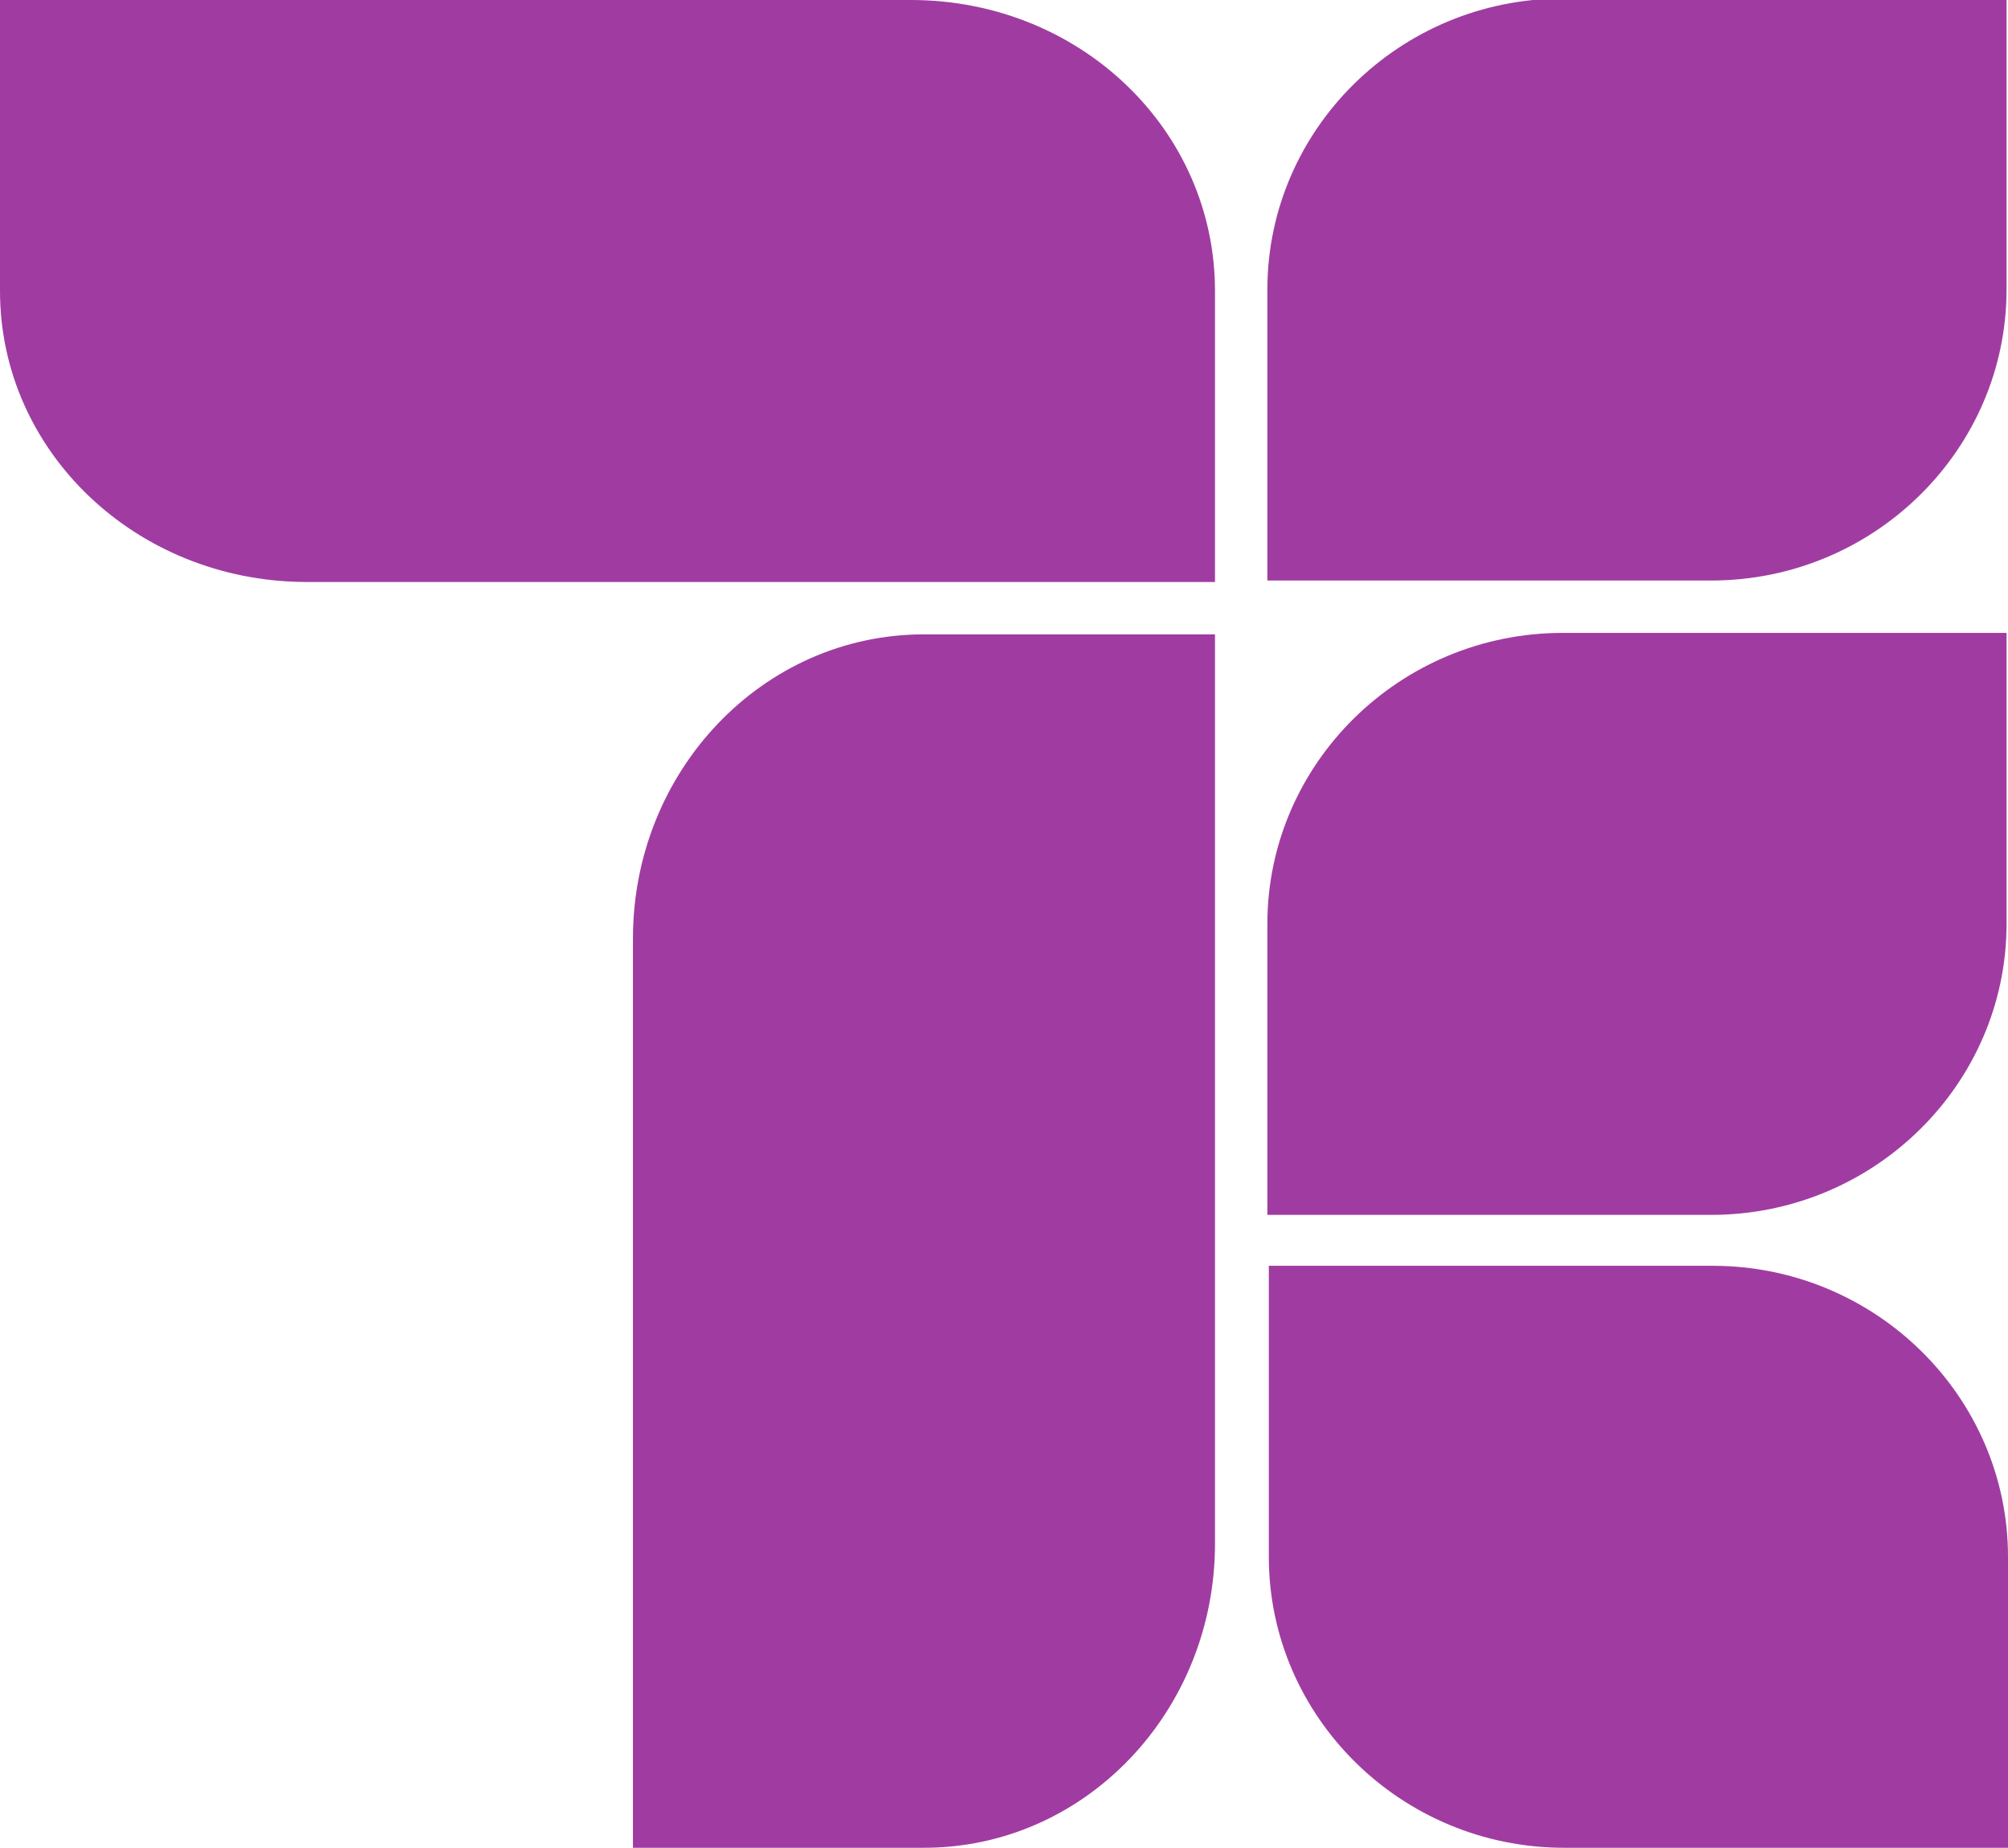
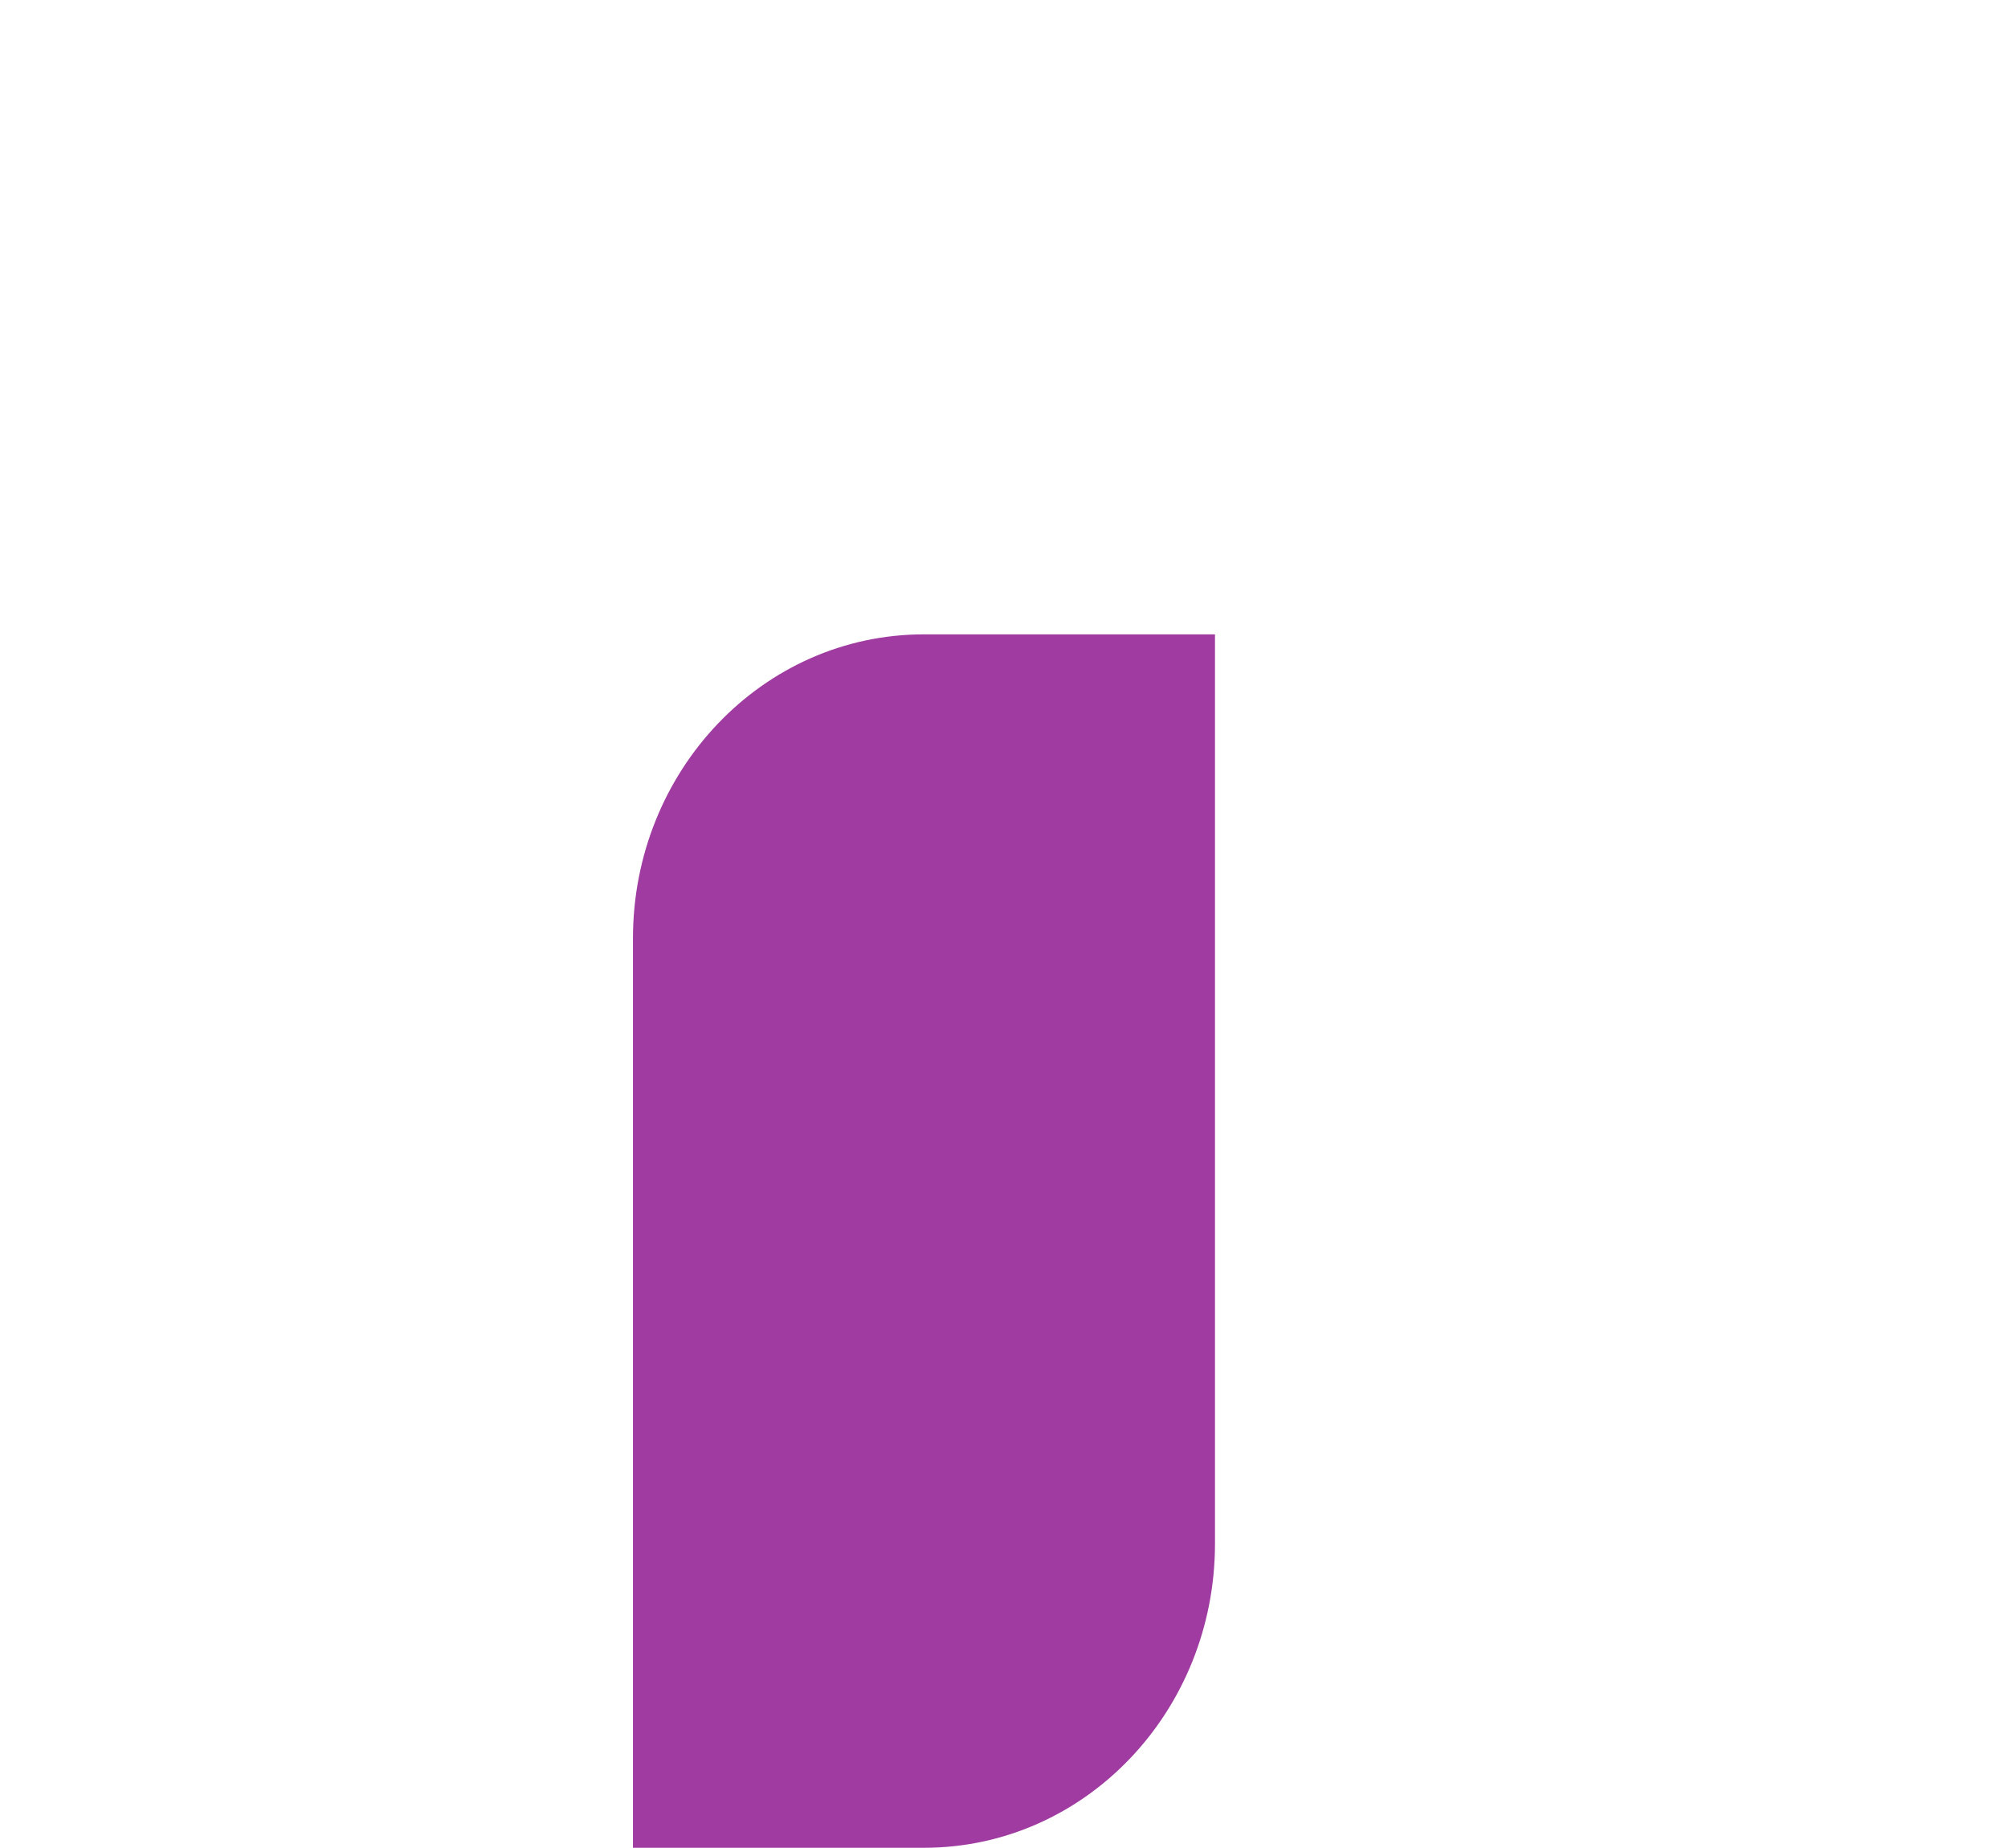
<svg xmlns="http://www.w3.org/2000/svg" version="1.1" viewBox="0 0 138 127">
  <defs>
    <style>
      .cls-1 {
        fill: #a03ca1;
      }
    </style>
  </defs>
  <g>
    <g id="Ebene_1">
-       <path class="cls-1" d="M0,20V0h62.6c11.6,0,20.9,8.9,20.9,20v20H20.9C9.3,39.9,0,31,0,20Z" />
      <path class="cls-1" d="M63.5,43.6h20v62.5c0,11.5-8.9,20.9-20,20.9h-20v-62.5c0-11.5,8.9-20.9,20-20.9Z" />
-       <path class="cls-1" d="M87.1,39.9v-20c0-11,9.1-20,20.3-20h30.5v20c0,11-9.1,20-20.3,20h-30.5Z" />
-       <path class="cls-1" d="M87.1,83.5v-20c0-11,9.1-20,20.3-20h30.5v20c0,11-9.1,20-20.3,20h-30.5Z" />
-       <path class="cls-1" d="M138,127v-20c0-11-9.1-20-20.3-20h-30.5v20c0,11,9.1,20,20.3,20h30.5Z" />
    </g>
  </g>
</svg>